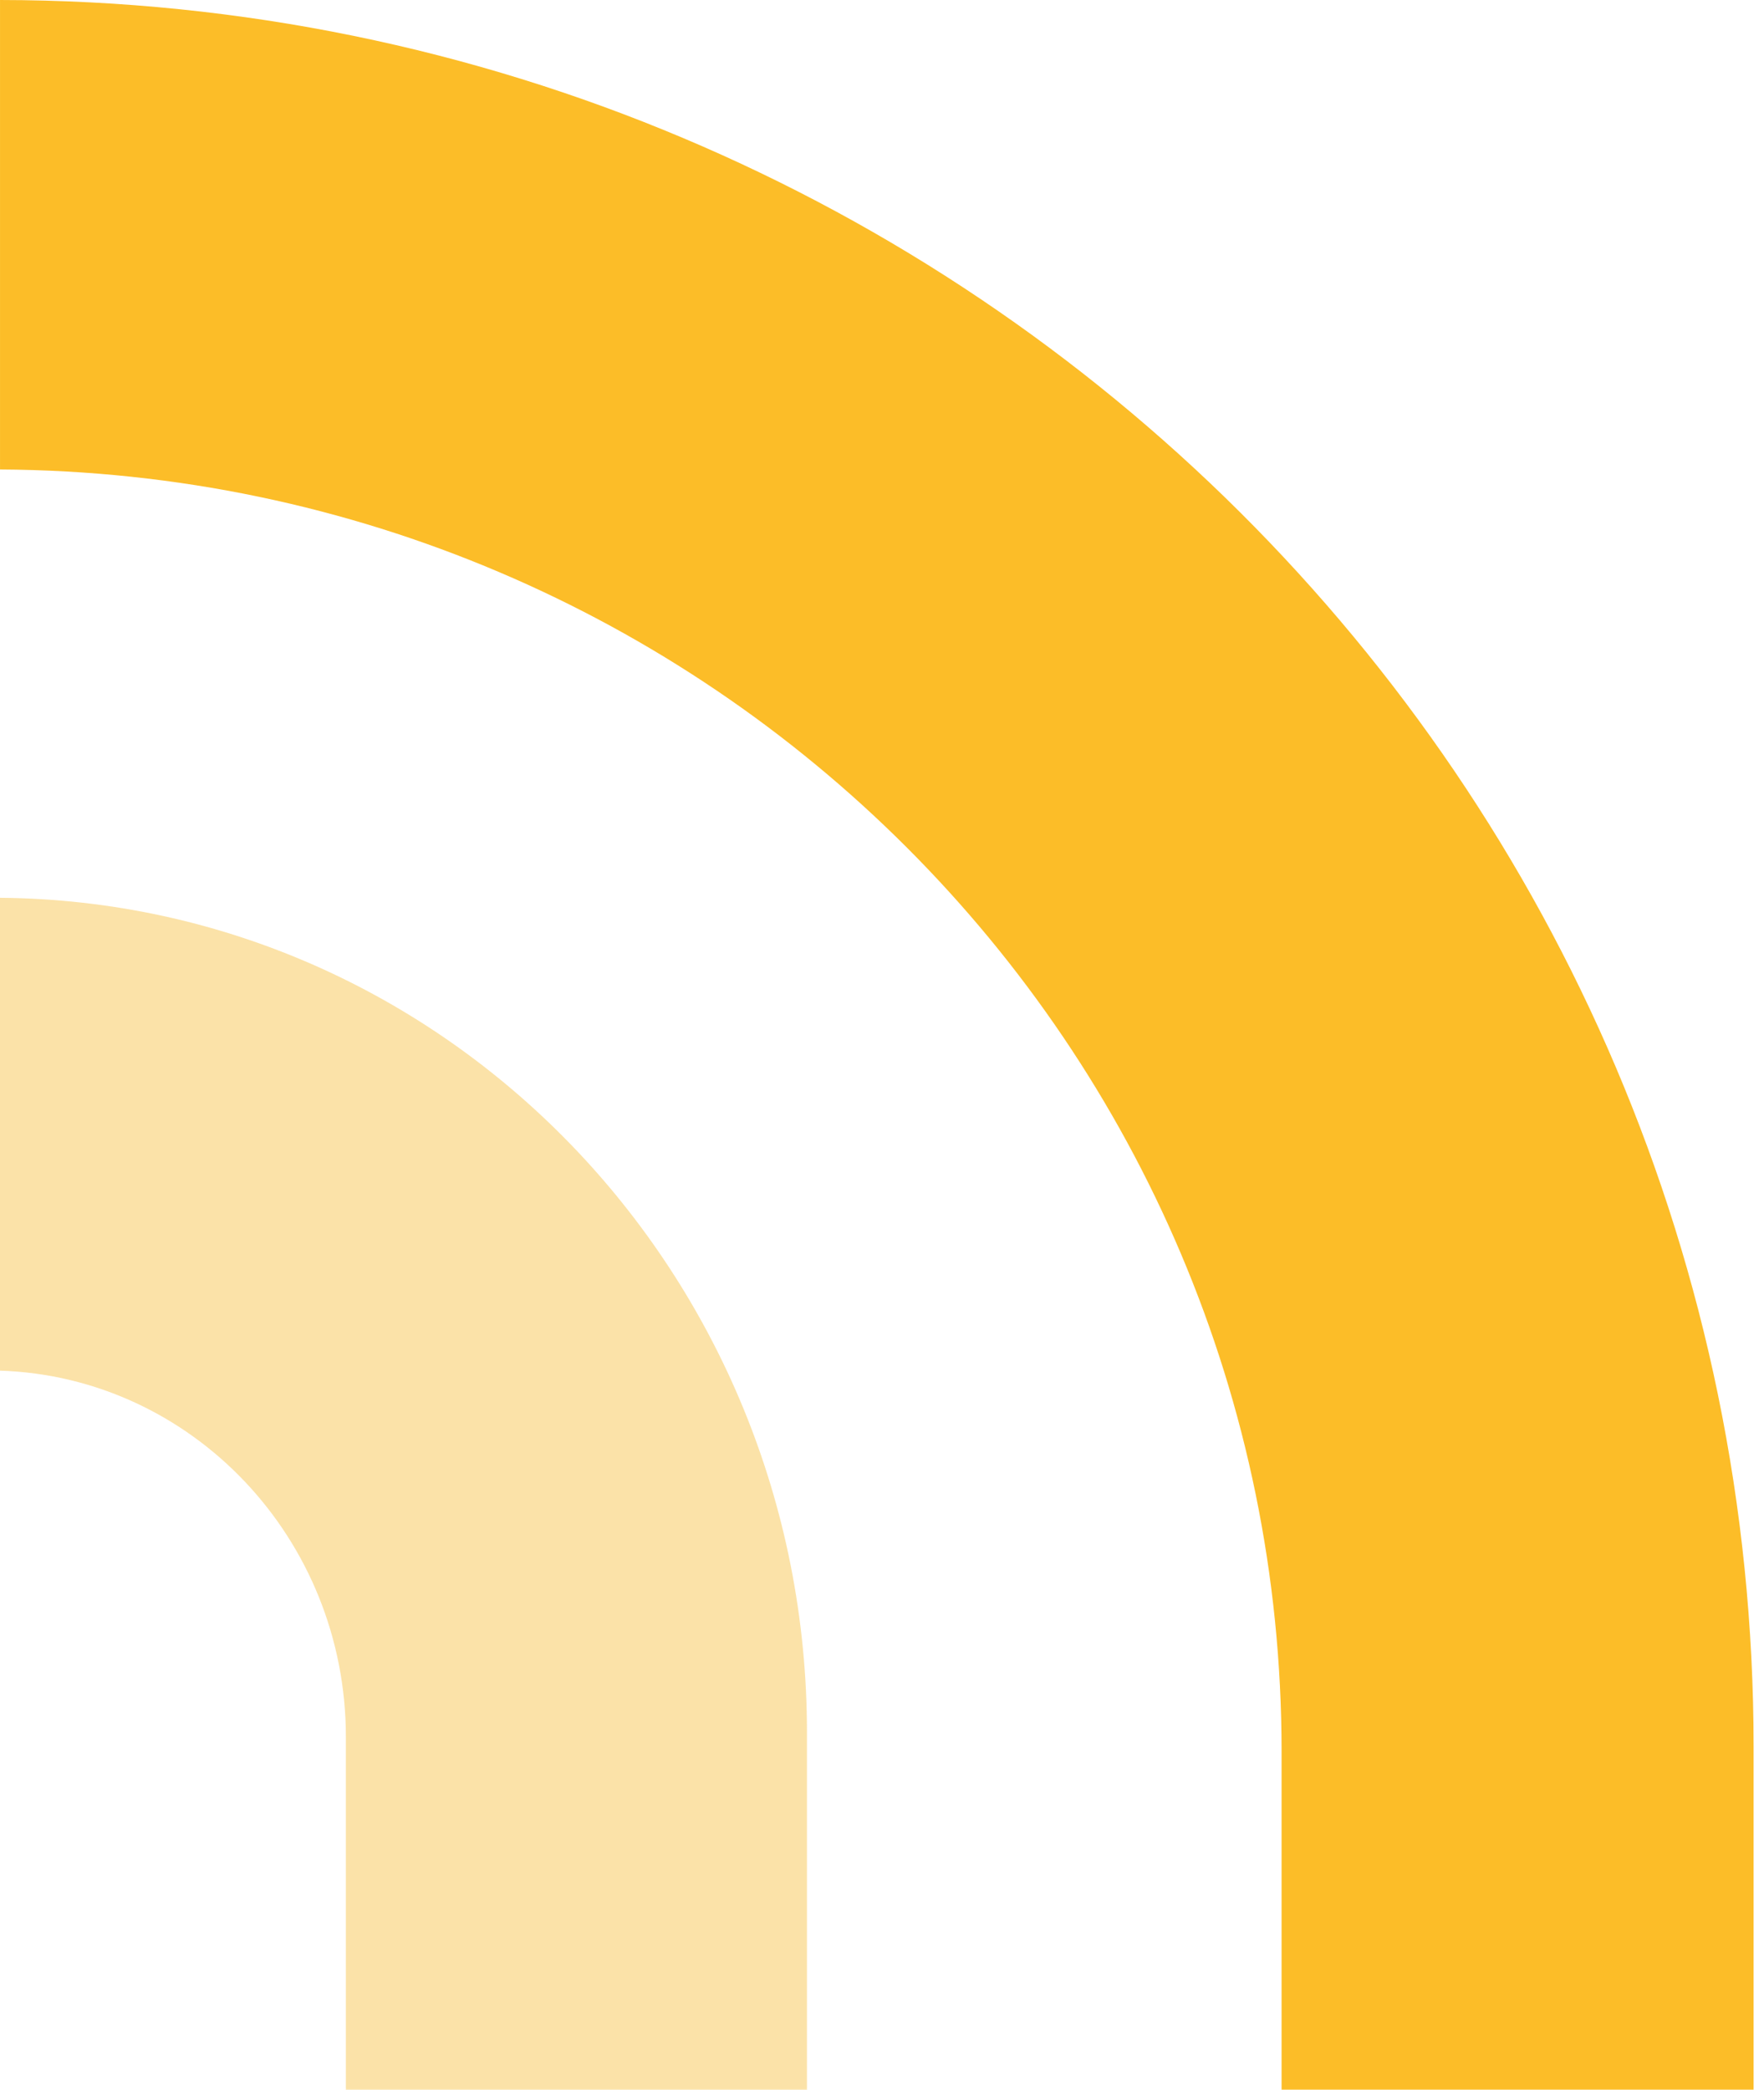
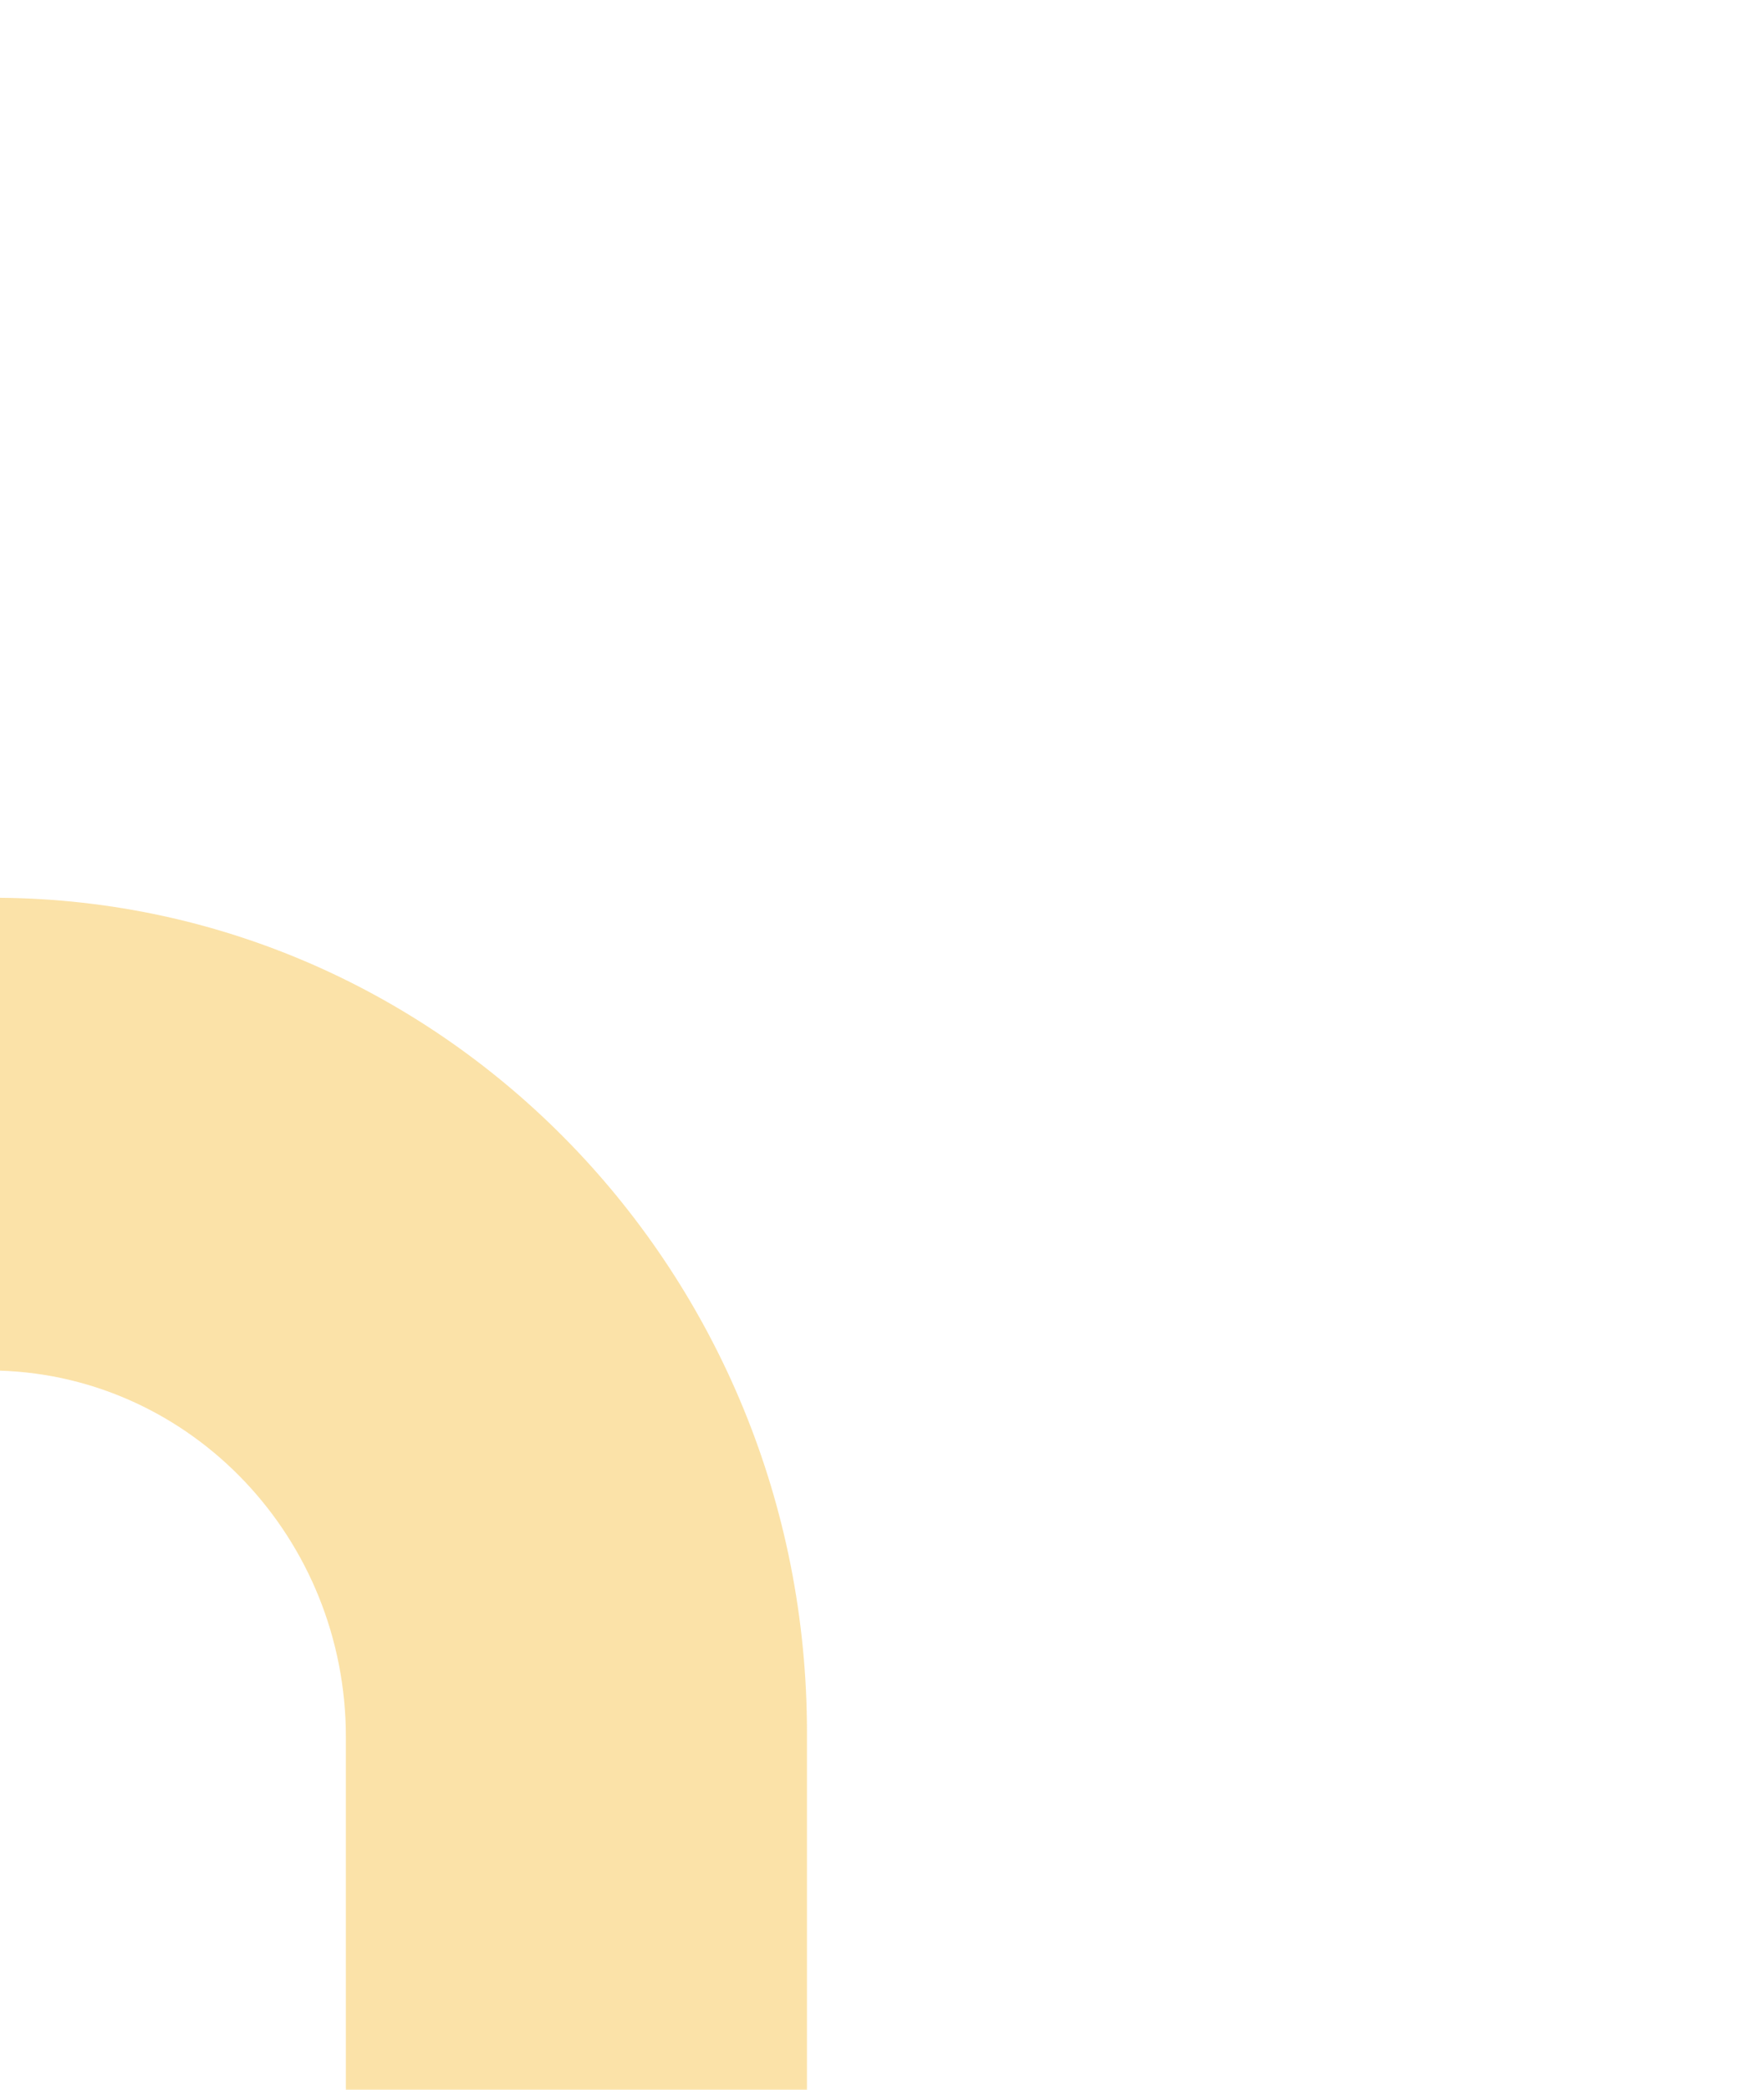
<svg xmlns="http://www.w3.org/2000/svg" width="114" height="135" viewBox="0 0 114 135" fill="none">
-   <path d="M0.001 0V30.33C45.791 30.573 82.823 67.555 82.823 113.137V135H113.328V112.836C113.328 50.564 62.604 0.075 0.001 0Z" fill="#FCBD28" />
  <path d="M-0 58V88.548C12.413 88.952 22.353 99.398 22.353 112.225V135H52.15V111.911C52.15 82.289 28.841 58.243 -0 58Z" fill="#F9D37A" fill-opacity="0.65" />
</svg>